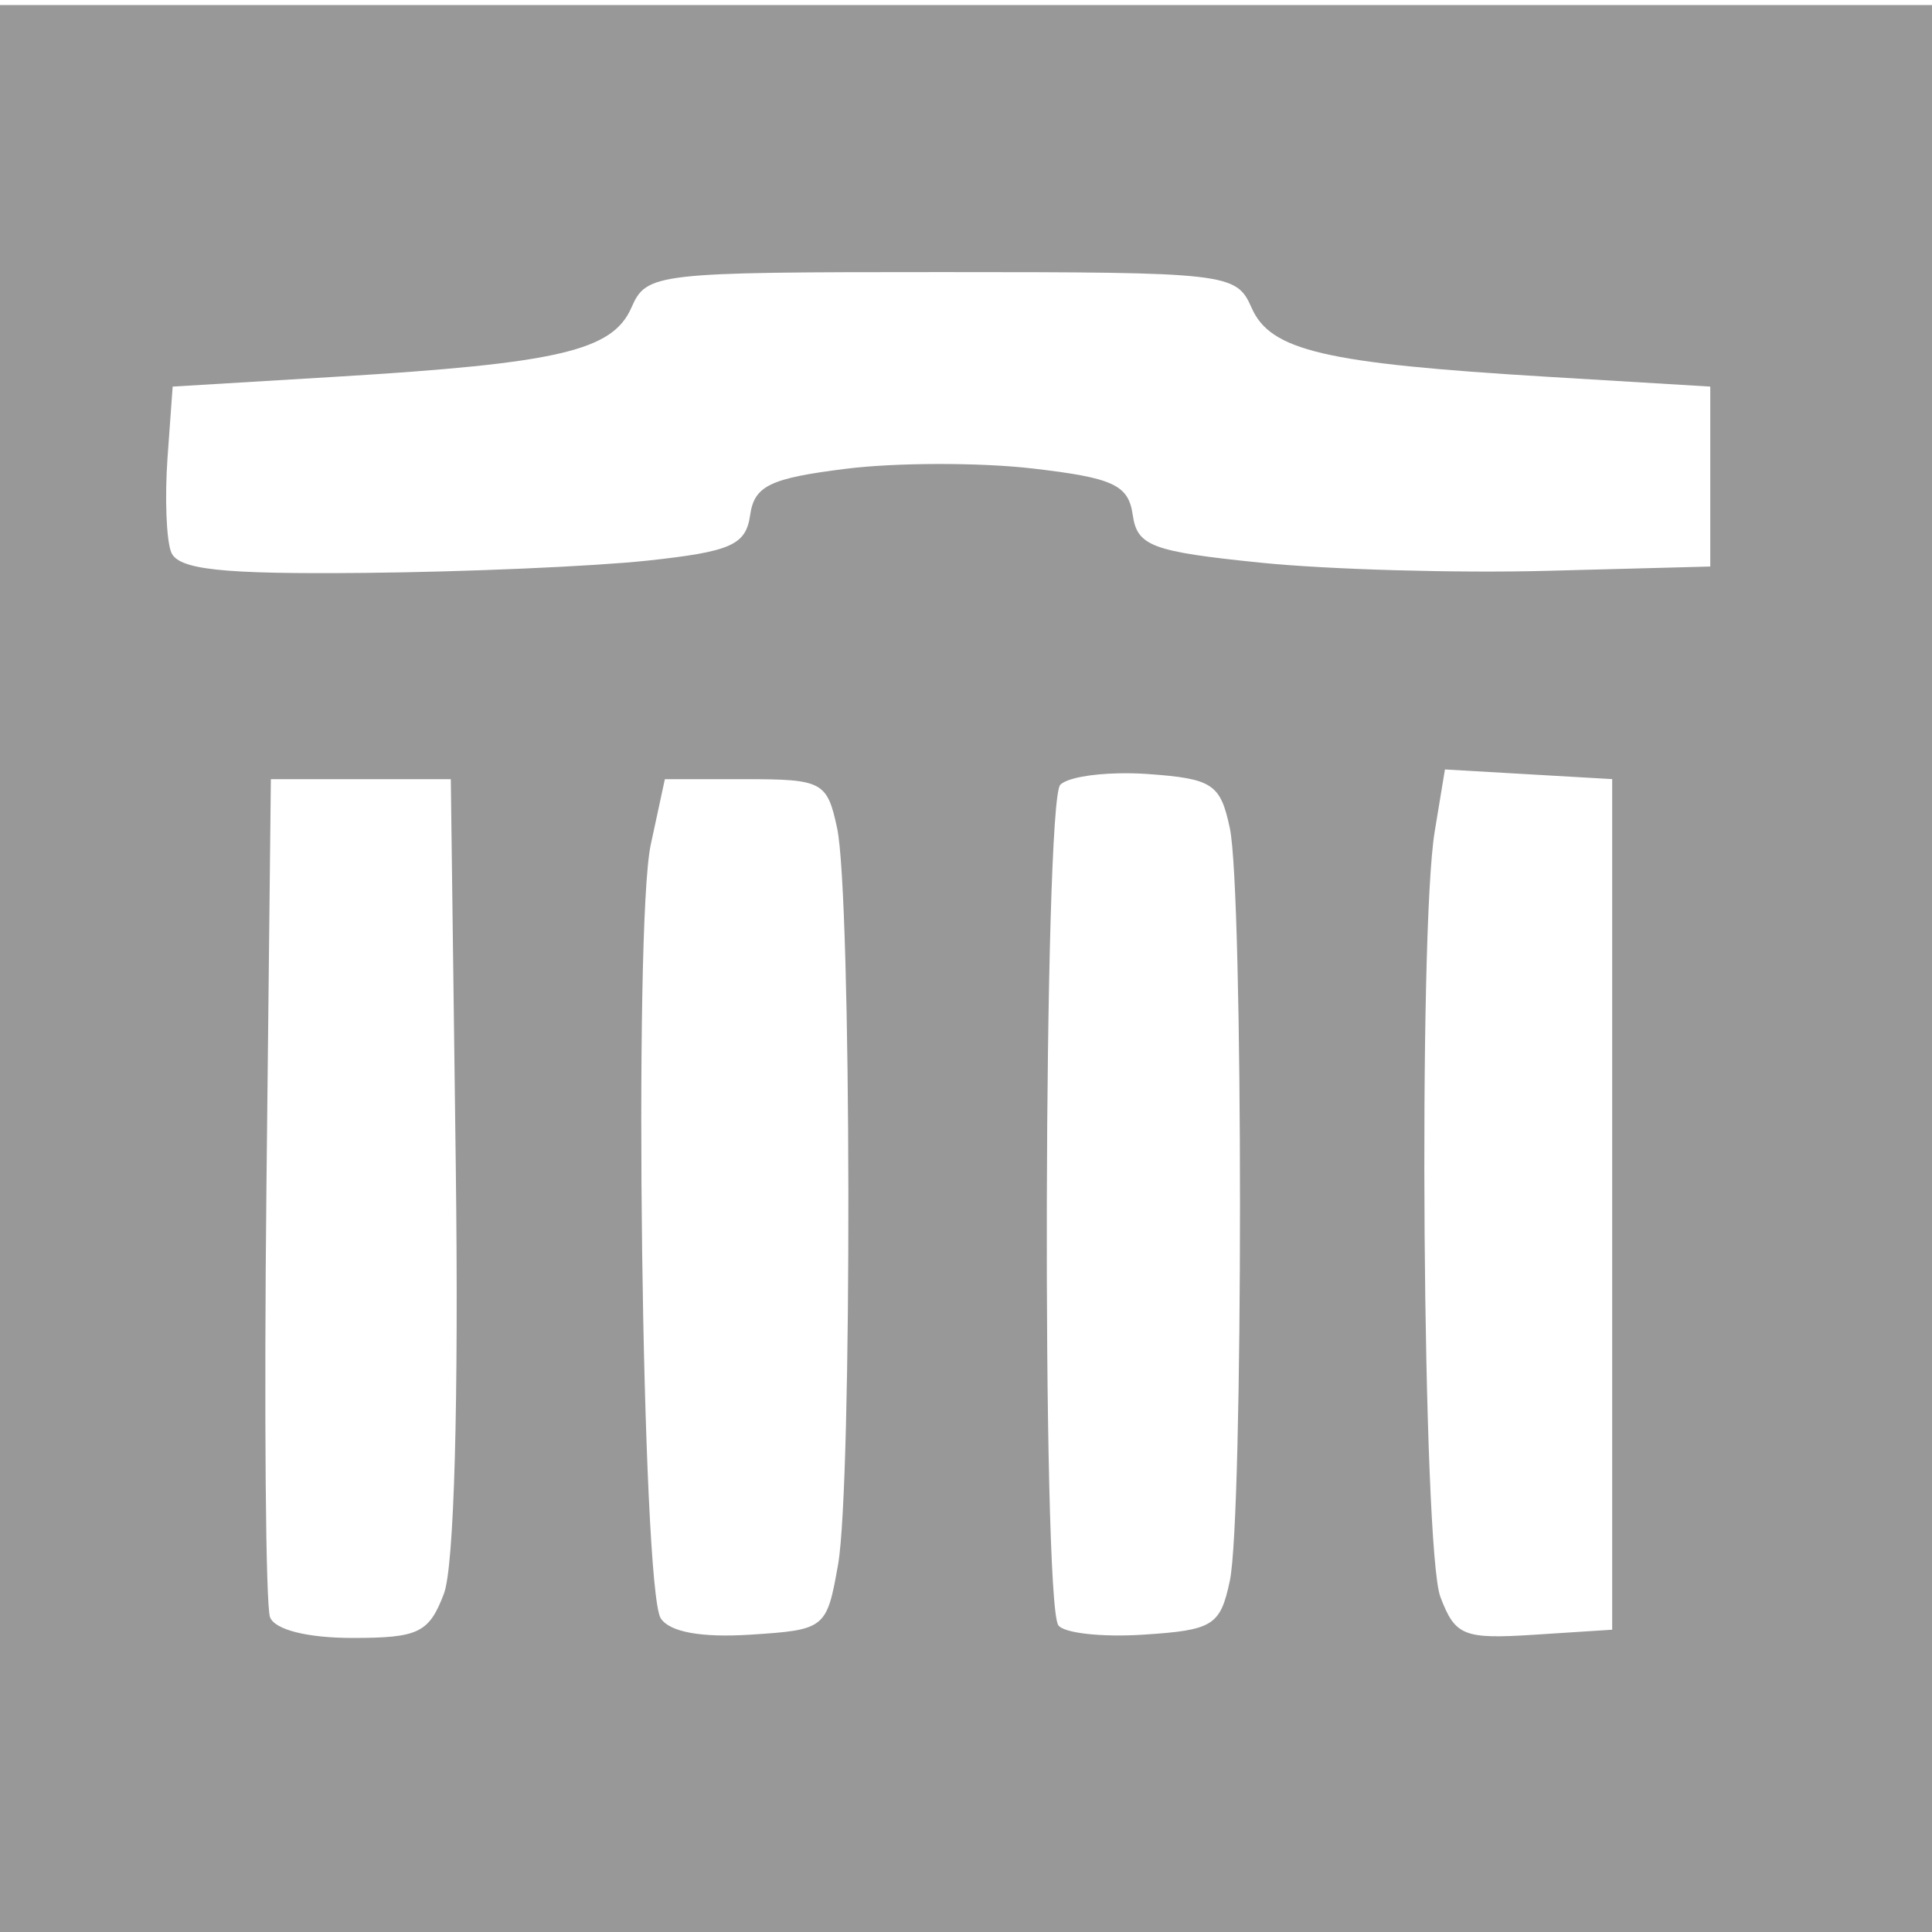
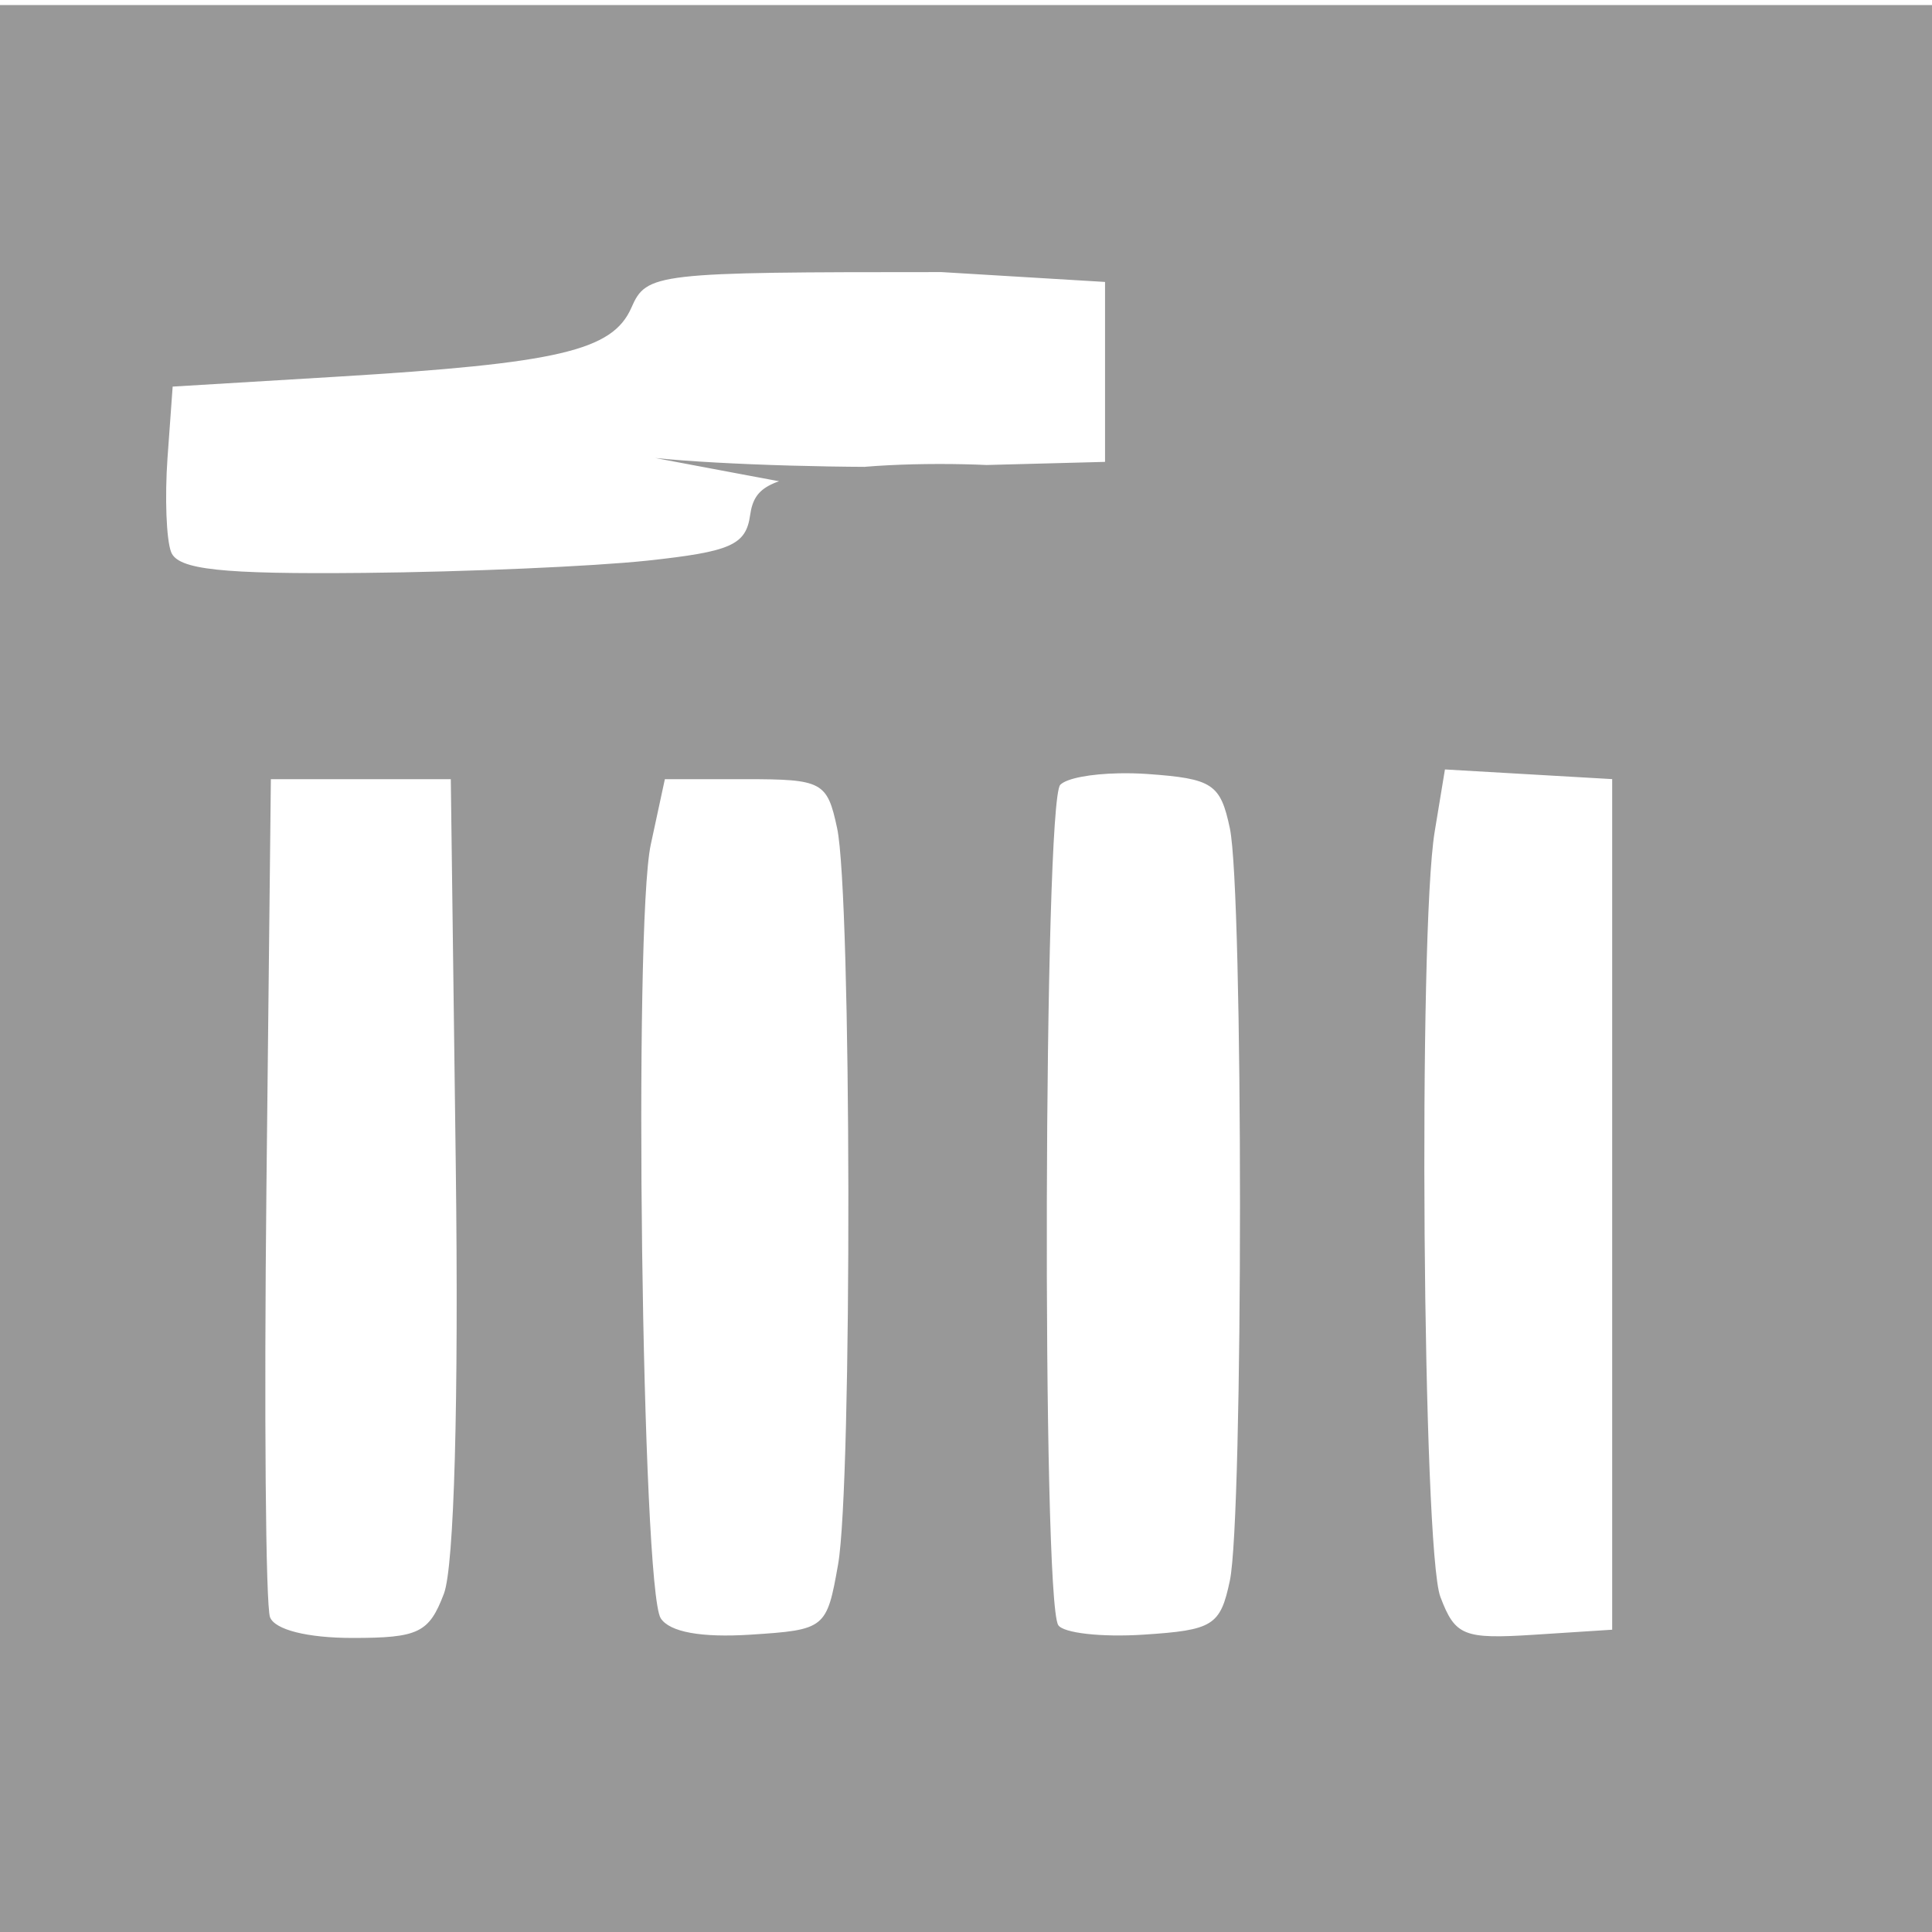
<svg xmlns="http://www.w3.org/2000/svg" id="svg8" version="1.1" viewBox="0 0 30 30" height="30mm" width="30mm">
  <defs id="defs2" />
-   <path id="rect2980" d="M 0,0.078 V 30 H 30 V 0.078 Z M 14.619,4.225 c 4.452,0 4.578,0.014 4.815,0.553 0.293,0.668 1.131,0.864 4.583,1.072 l 2.54,0.153 v 1.397 1.397 l -2.54,0.067 c -1.397,0.037 -3.397,-0.02 -4.445,-0.127 C 17.886,8.565 17.658,8.48 17.589,7.995 17.522,7.529 17.289,7.42 16.029,7.274 15.214,7.18 13.912,7.182 13.137,7.279 11.956,7.426 11.713,7.543 11.648,7.999 11.582,8.464 11.349,8.566 10.047,8.706 9.209,8.795 7.234,8.881 5.658,8.896 3.431,8.918 2.762,8.845 2.657,8.572 2.582,8.378 2.558,7.721 2.601,7.111 L 2.681,6.003 5.221,5.85 C 8.673,5.642 9.511,5.446 9.804,4.778 10.04,4.239 10.166,4.225 14.619,4.225 Z m 7.818,7.723 1.298,0.075 1.299,0.075 v 6.604 6.604 l -1.208,0.078 c -1.101,0.071 -1.23,0.019 -1.46,-0.588 -0.276,-0.725 -0.347,-10.319 -0.088,-11.884 z m -5.066,0.06 c 0.146,-0.003 0.299,2.49e-4 0.452,0.011 1.006,0.072 1.128,0.153 1.274,0.842 0.21,0.992 0.21,10.693 0,11.684 -0.148,0.699 -0.26,0.768 -1.344,0.838 -0.65,0.042 -1.245,-0.025 -1.321,-0.149 -0.256,-0.414 -0.226,-12.791 0.032,-13.048 0.102,-0.102 0.471,-0.169 0.908,-0.178 z m -13.165,0.091 h 1.397 1.397 l 0.077,5.981 c 0.047,3.678 -0.024,6.245 -0.184,6.667 -0.231,0.608 -0.394,0.687 -1.419,0.687 -0.7,0 -1.206,-0.127 -1.281,-0.322 -0.068,-0.177 -0.093,-3.178 -0.056,-6.668 z m 6.118,0 h 1.256 c 1.19,0 1.265,0.04 1.419,0.762 0.224,1.047 0.236,10.176 0.015,11.43 -0.176,0.999 -0.199,1.017 -1.36,1.092 -0.763,0.049 -1.256,-0.04 -1.394,-0.254 C 9.967,24.676 9.834,14.373 10.105,13.115 Z" style="opacity:1;fill:#989898;fill-opacity:1;stroke:none;stroke-width:0.343;stroke-miterlimit:4;stroke-dasharray:none;stroke-opacity:1" />
+   <path id="rect2980" d="M 0,0.078 V 30 H 30 V 0.078 Z M 14.619,4.225 l 2.54,0.153 v 1.397 1.397 l -2.54,0.067 c -1.397,0.037 -3.397,-0.02 -4.445,-0.127 C 17.886,8.565 17.658,8.48 17.589,7.995 17.522,7.529 17.289,7.42 16.029,7.274 15.214,7.18 13.912,7.182 13.137,7.279 11.956,7.426 11.713,7.543 11.648,7.999 11.582,8.464 11.349,8.566 10.047,8.706 9.209,8.795 7.234,8.881 5.658,8.896 3.431,8.918 2.762,8.845 2.657,8.572 2.582,8.378 2.558,7.721 2.601,7.111 L 2.681,6.003 5.221,5.85 C 8.673,5.642 9.511,5.446 9.804,4.778 10.04,4.239 10.166,4.225 14.619,4.225 Z m 7.818,7.723 1.298,0.075 1.299,0.075 v 6.604 6.604 l -1.208,0.078 c -1.101,0.071 -1.23,0.019 -1.46,-0.588 -0.276,-0.725 -0.347,-10.319 -0.088,-11.884 z m -5.066,0.06 c 0.146,-0.003 0.299,2.49e-4 0.452,0.011 1.006,0.072 1.128,0.153 1.274,0.842 0.21,0.992 0.21,10.693 0,11.684 -0.148,0.699 -0.26,0.768 -1.344,0.838 -0.65,0.042 -1.245,-0.025 -1.321,-0.149 -0.256,-0.414 -0.226,-12.791 0.032,-13.048 0.102,-0.102 0.471,-0.169 0.908,-0.178 z m -13.165,0.091 h 1.397 1.397 l 0.077,5.981 c 0.047,3.678 -0.024,6.245 -0.184,6.667 -0.231,0.608 -0.394,0.687 -1.419,0.687 -0.7,0 -1.206,-0.127 -1.281,-0.322 -0.068,-0.177 -0.093,-3.178 -0.056,-6.668 z m 6.118,0 h 1.256 c 1.19,0 1.265,0.04 1.419,0.762 0.224,1.047 0.236,10.176 0.015,11.43 -0.176,0.999 -0.199,1.017 -1.36,1.092 -0.763,0.049 -1.256,-0.04 -1.394,-0.254 C 9.967,24.676 9.834,14.373 10.105,13.115 Z" style="opacity:1;fill:#989898;fill-opacity:1;stroke:none;stroke-width:0.343;stroke-miterlimit:4;stroke-dasharray:none;stroke-opacity:1" />
</svg>